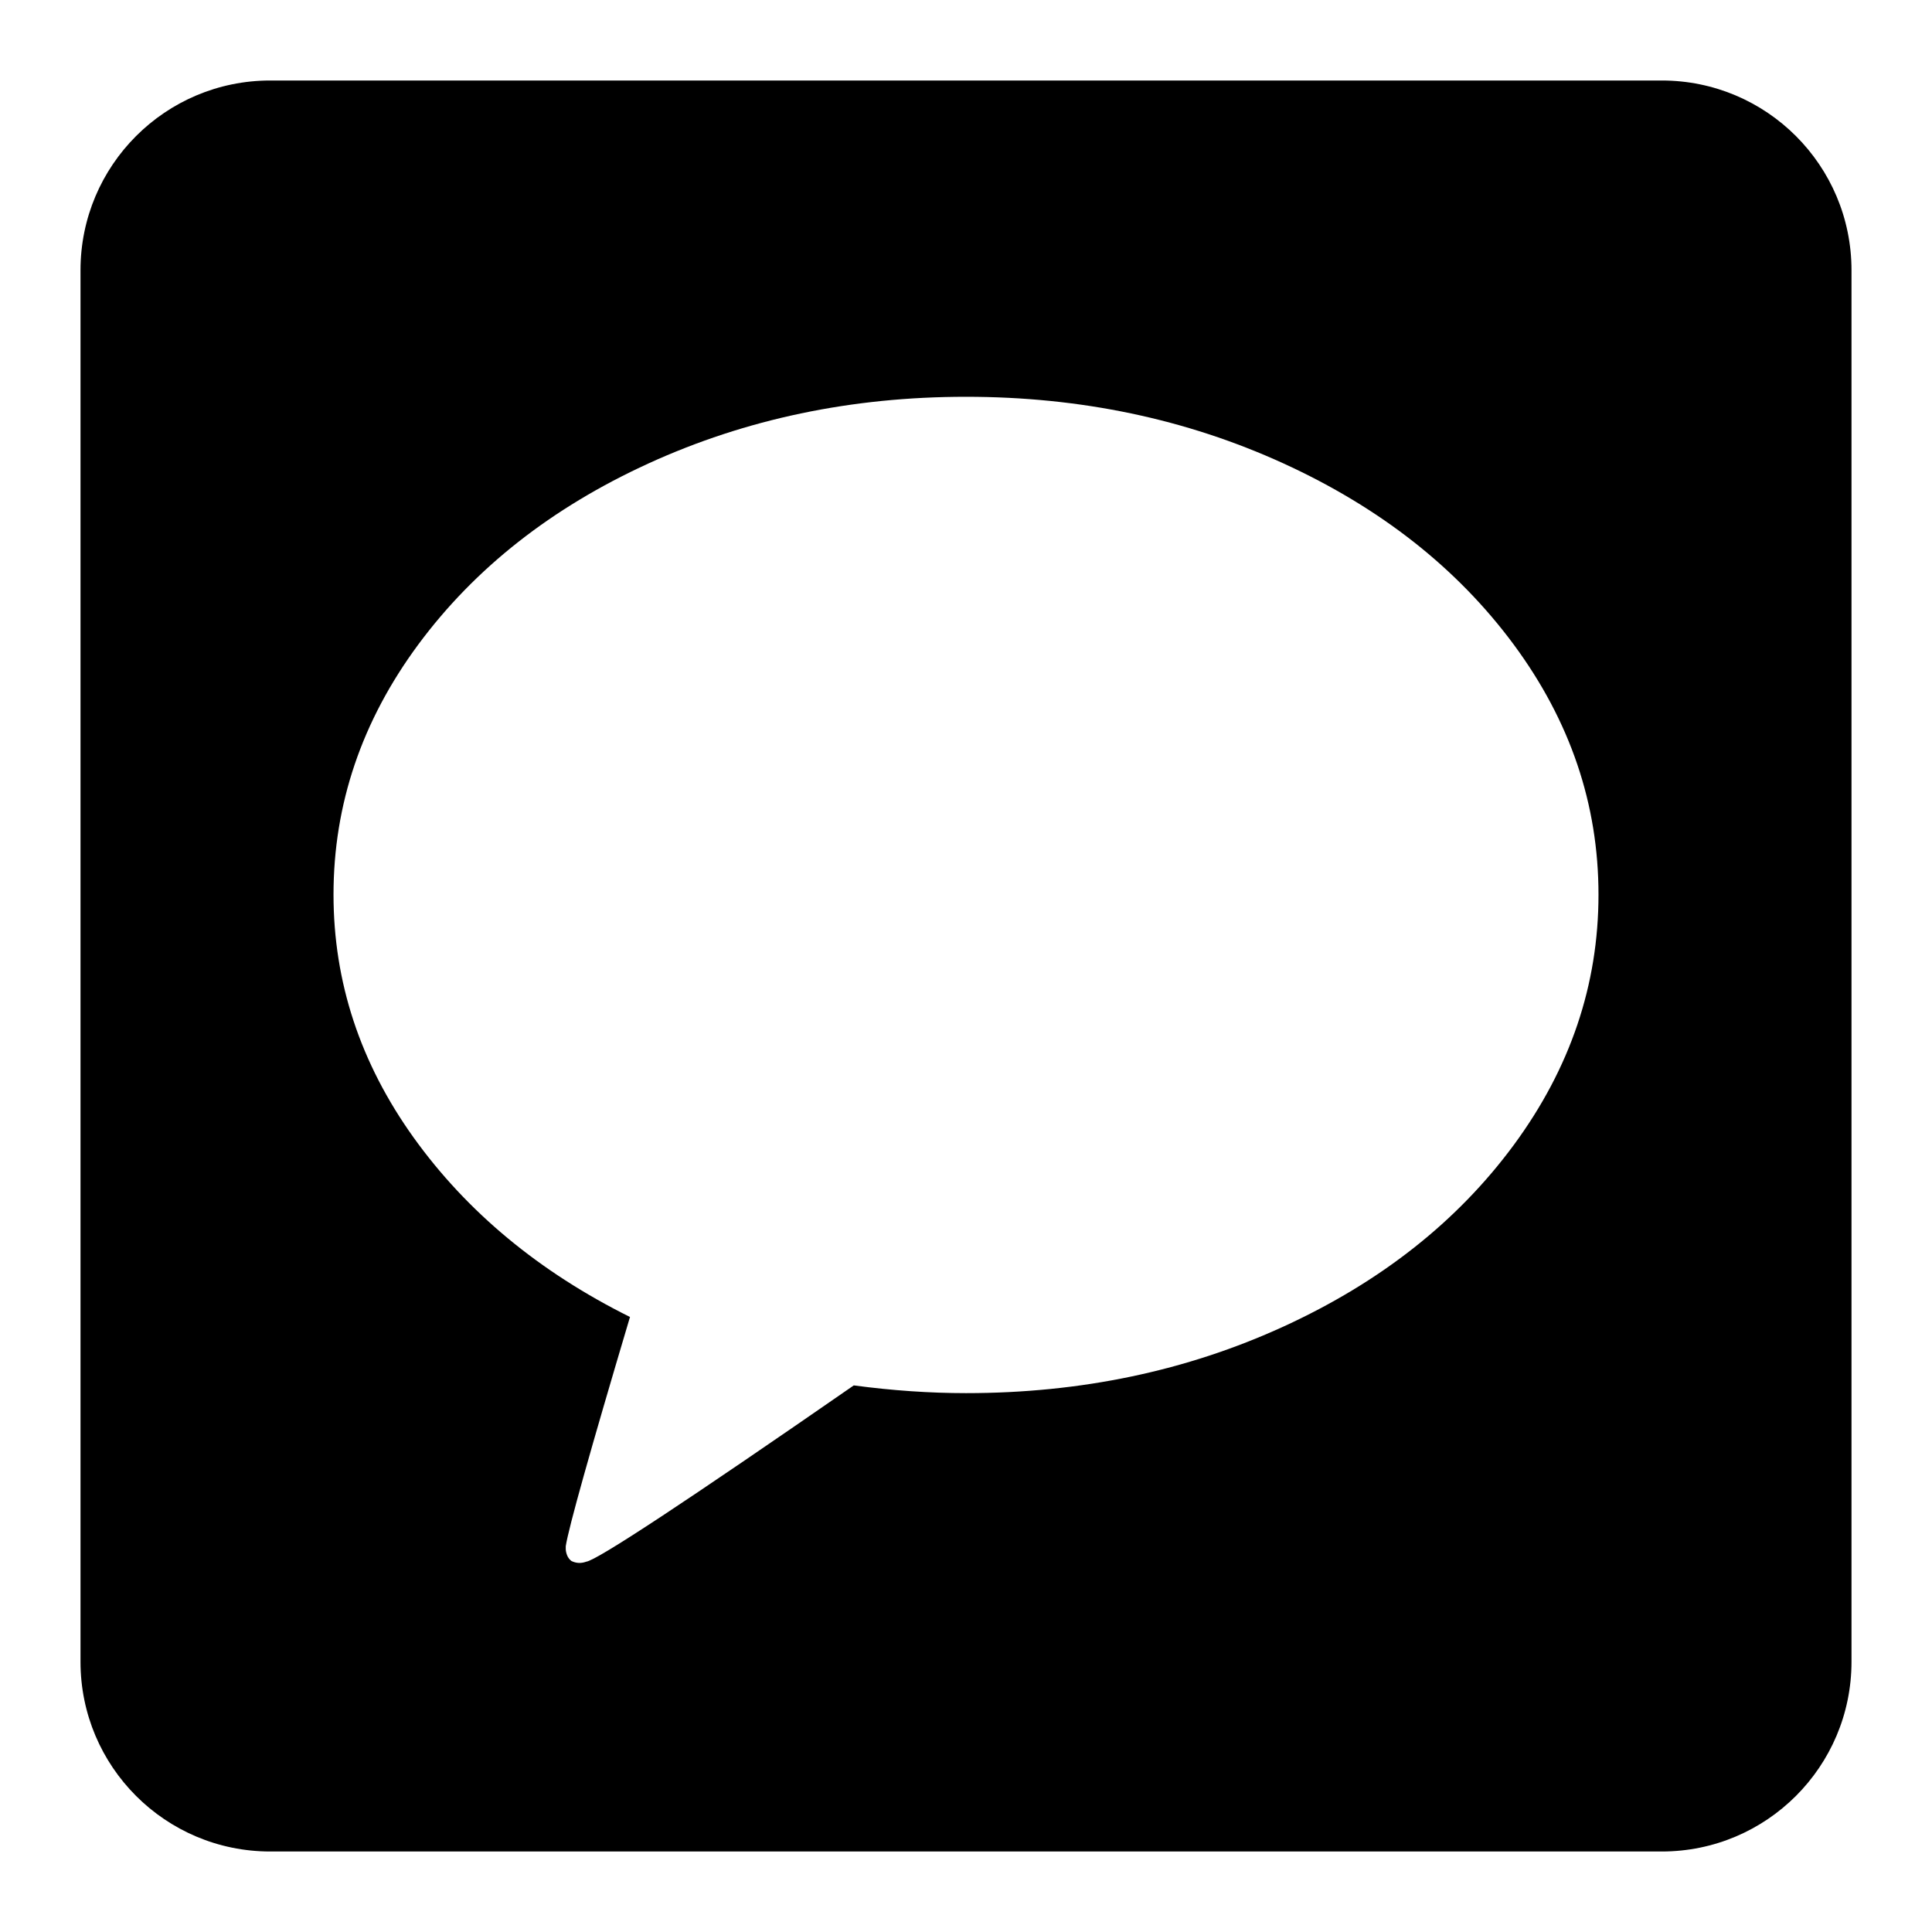
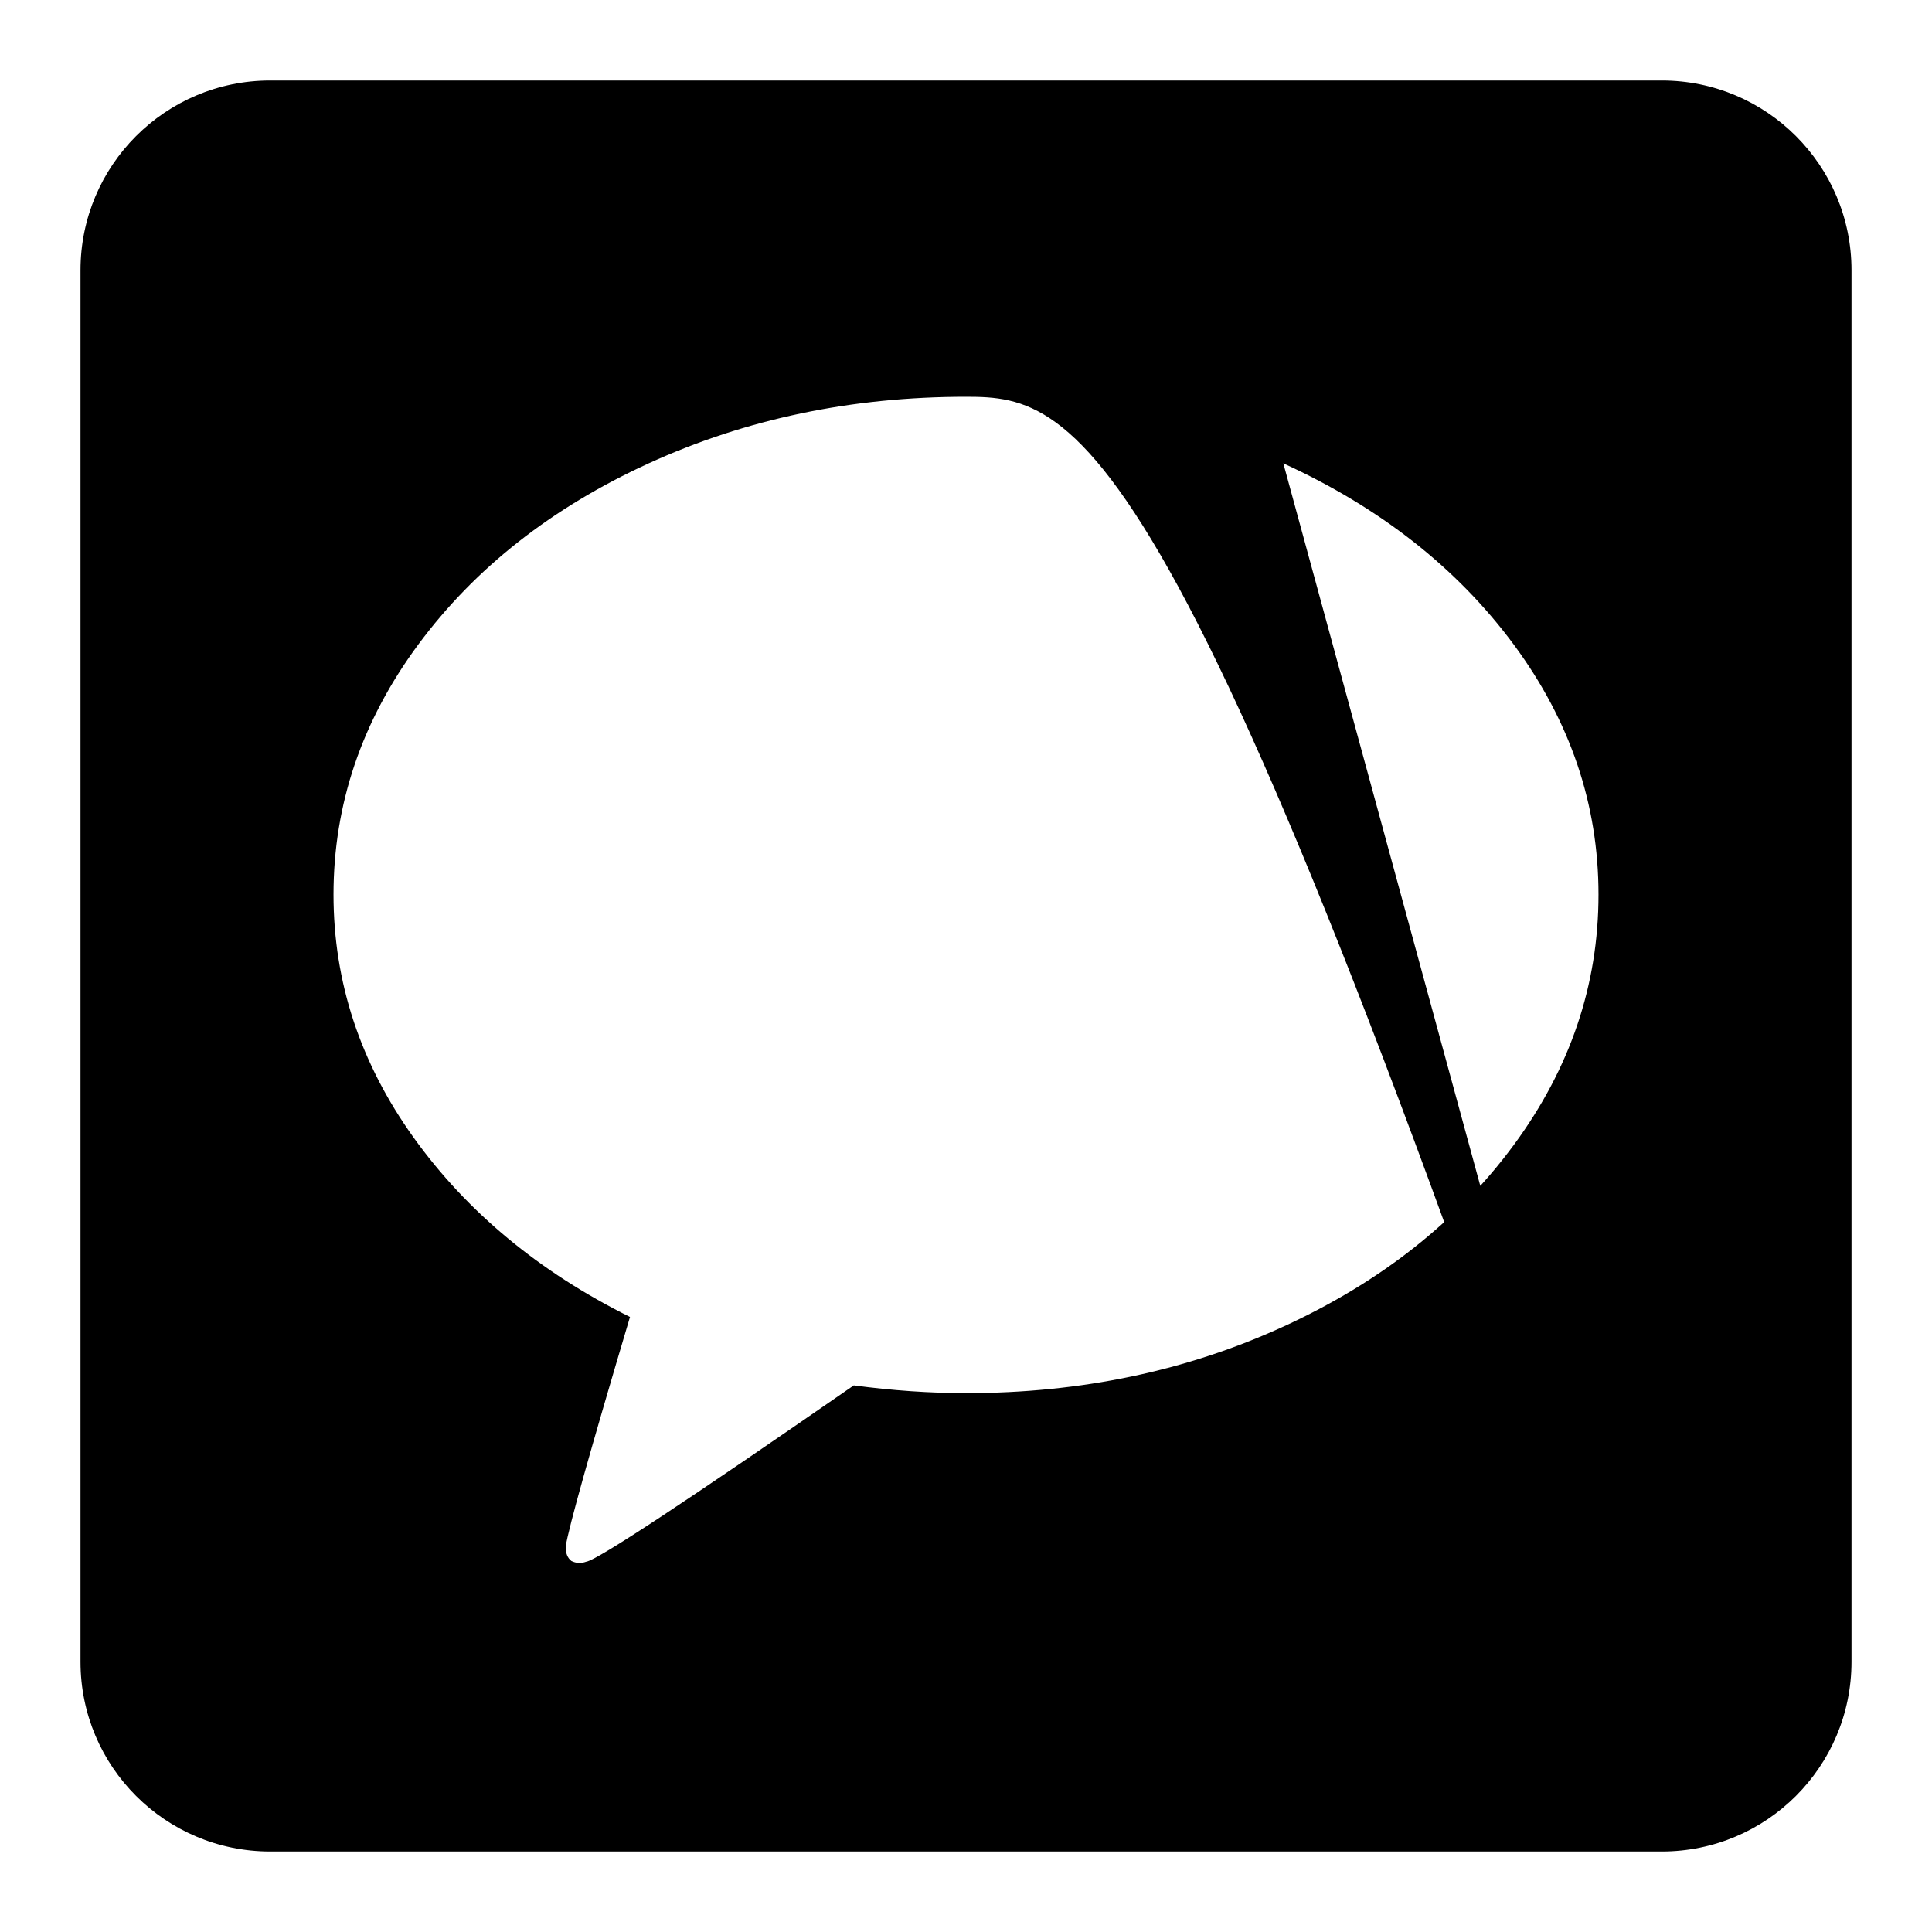
<svg xmlns="http://www.w3.org/2000/svg" width="24" height="24" viewBox="0 0 24 24" fill="none">
-   <path d="M20.643 23H3.357C2.055 23 1 21.945 1 20.643V3.357C1 2.055 2.055 1 3.357 1H20.643C21.945 1 23 2.055 23 3.357V20.643C23 21.945 21.945 23 20.643 23ZM15.942 5.756C14.735 5.205 13.421 4.929 12 4.929C10.579 4.929 9.265 5.205 8.058 5.756C6.851 6.308 5.897 7.059 5.195 8.008C4.494 8.957 4.143 9.992 4.143 11.113C4.143 12.199 4.475 13.205 5.138 14.131C5.802 15.056 6.698 15.799 7.826 16.36C7.329 18.03 7.063 18.979 7.028 19.207V19.242C7.028 19.265 7.034 19.292 7.045 19.321C7.057 19.35 7.075 19.373 7.098 19.391C7.157 19.42 7.218 19.423 7.282 19.4C7.417 19.382 8.524 18.652 10.606 17.21C11.085 17.274 11.55 17.306 12 17.306C13.427 17.306 14.742 17.03 15.946 16.478C17.15 15.926 18.103 15.175 18.805 14.223C19.506 13.271 19.857 12.234 19.857 11.113C19.857 9.992 19.506 8.957 18.805 8.008C18.103 7.059 17.149 6.308 15.942 5.756Z" fill="black" />
+   <path d="M20.643 23H3.357C2.055 23 1 21.945 1 20.643V3.357C1 2.055 2.055 1 3.357 1H20.643C21.945 1 23 2.055 23 3.357V20.643C23 21.945 21.945 23 20.643 23ZC14.735 5.205 13.421 4.929 12 4.929C10.579 4.929 9.265 5.205 8.058 5.756C6.851 6.308 5.897 7.059 5.195 8.008C4.494 8.957 4.143 9.992 4.143 11.113C4.143 12.199 4.475 13.205 5.138 14.131C5.802 15.056 6.698 15.799 7.826 16.36C7.329 18.03 7.063 18.979 7.028 19.207V19.242C7.028 19.265 7.034 19.292 7.045 19.321C7.057 19.35 7.075 19.373 7.098 19.391C7.157 19.42 7.218 19.423 7.282 19.4C7.417 19.382 8.524 18.652 10.606 17.21C11.085 17.274 11.55 17.306 12 17.306C13.427 17.306 14.742 17.03 15.946 16.478C17.15 15.926 18.103 15.175 18.805 14.223C19.506 13.271 19.857 12.234 19.857 11.113C19.857 9.992 19.506 8.957 18.805 8.008C18.103 7.059 17.149 6.308 15.942 5.756Z" fill="black" />
</svg>